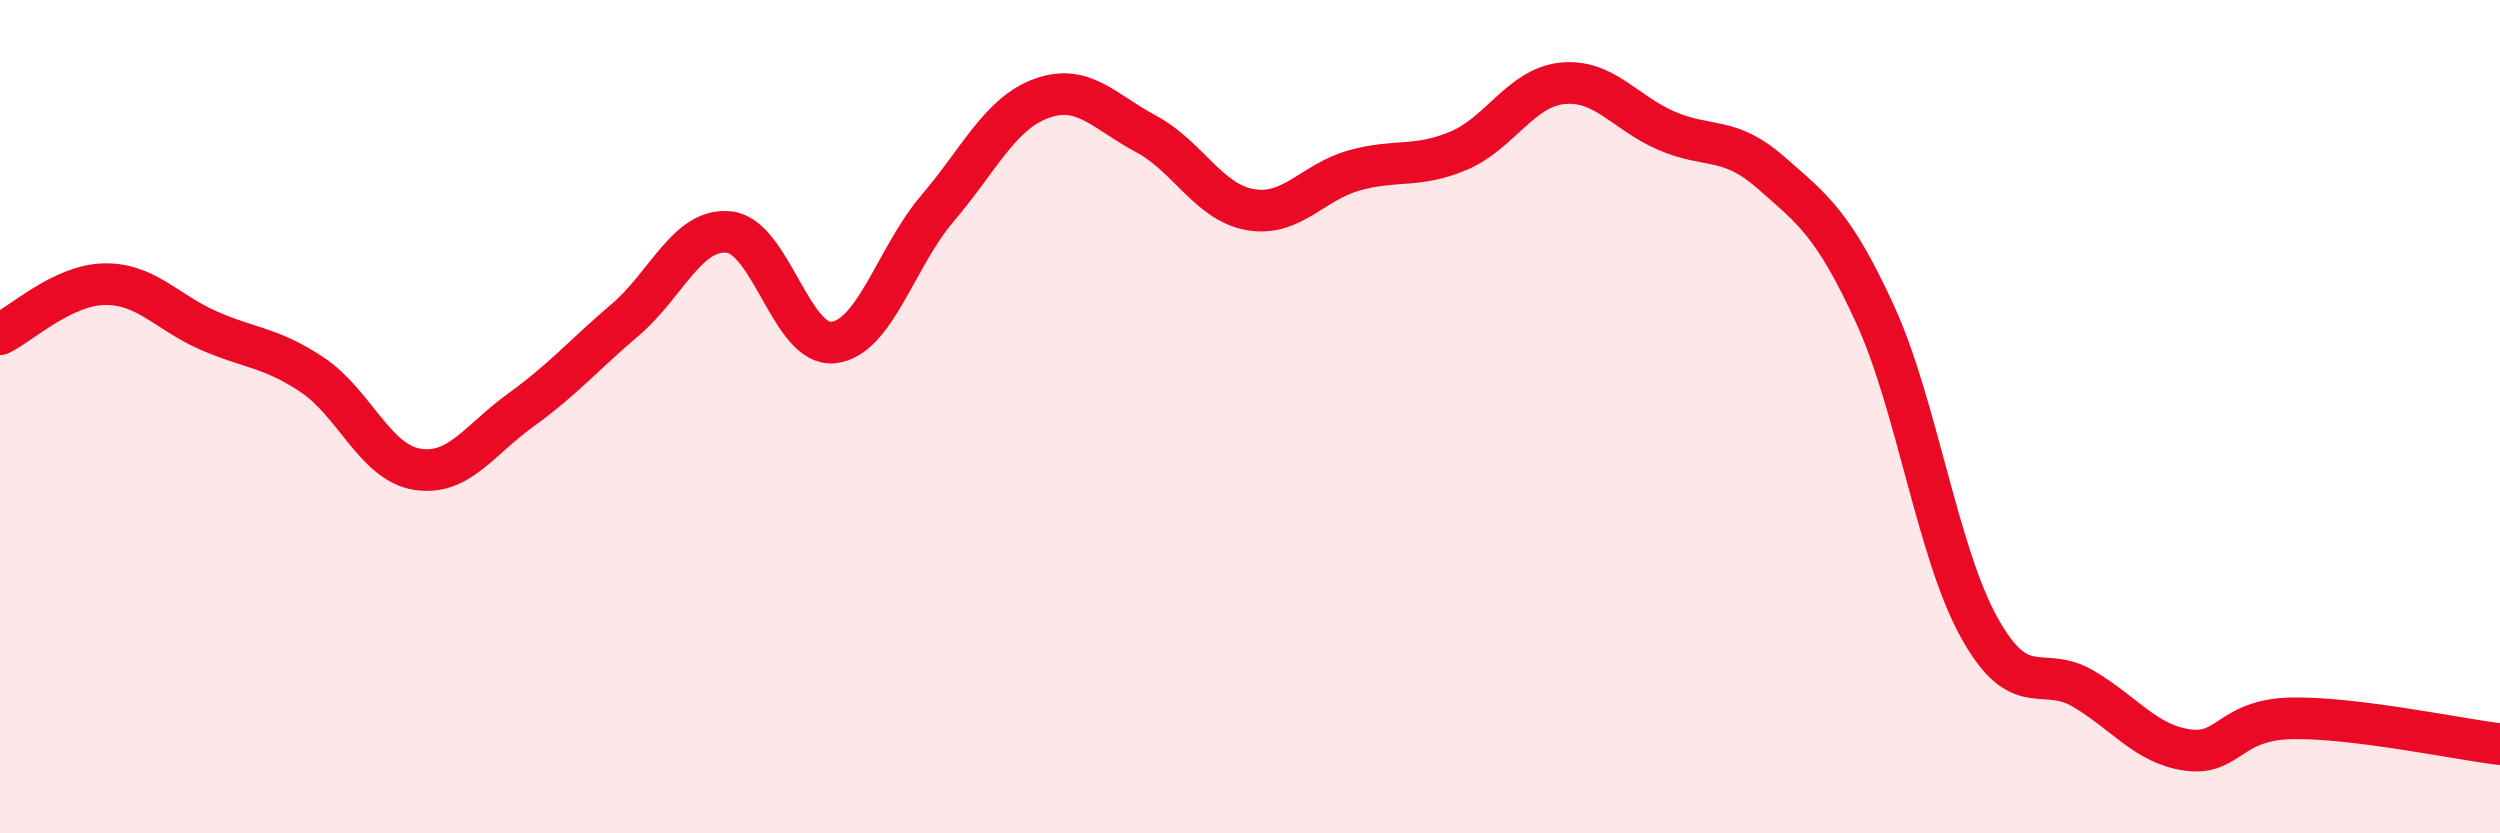
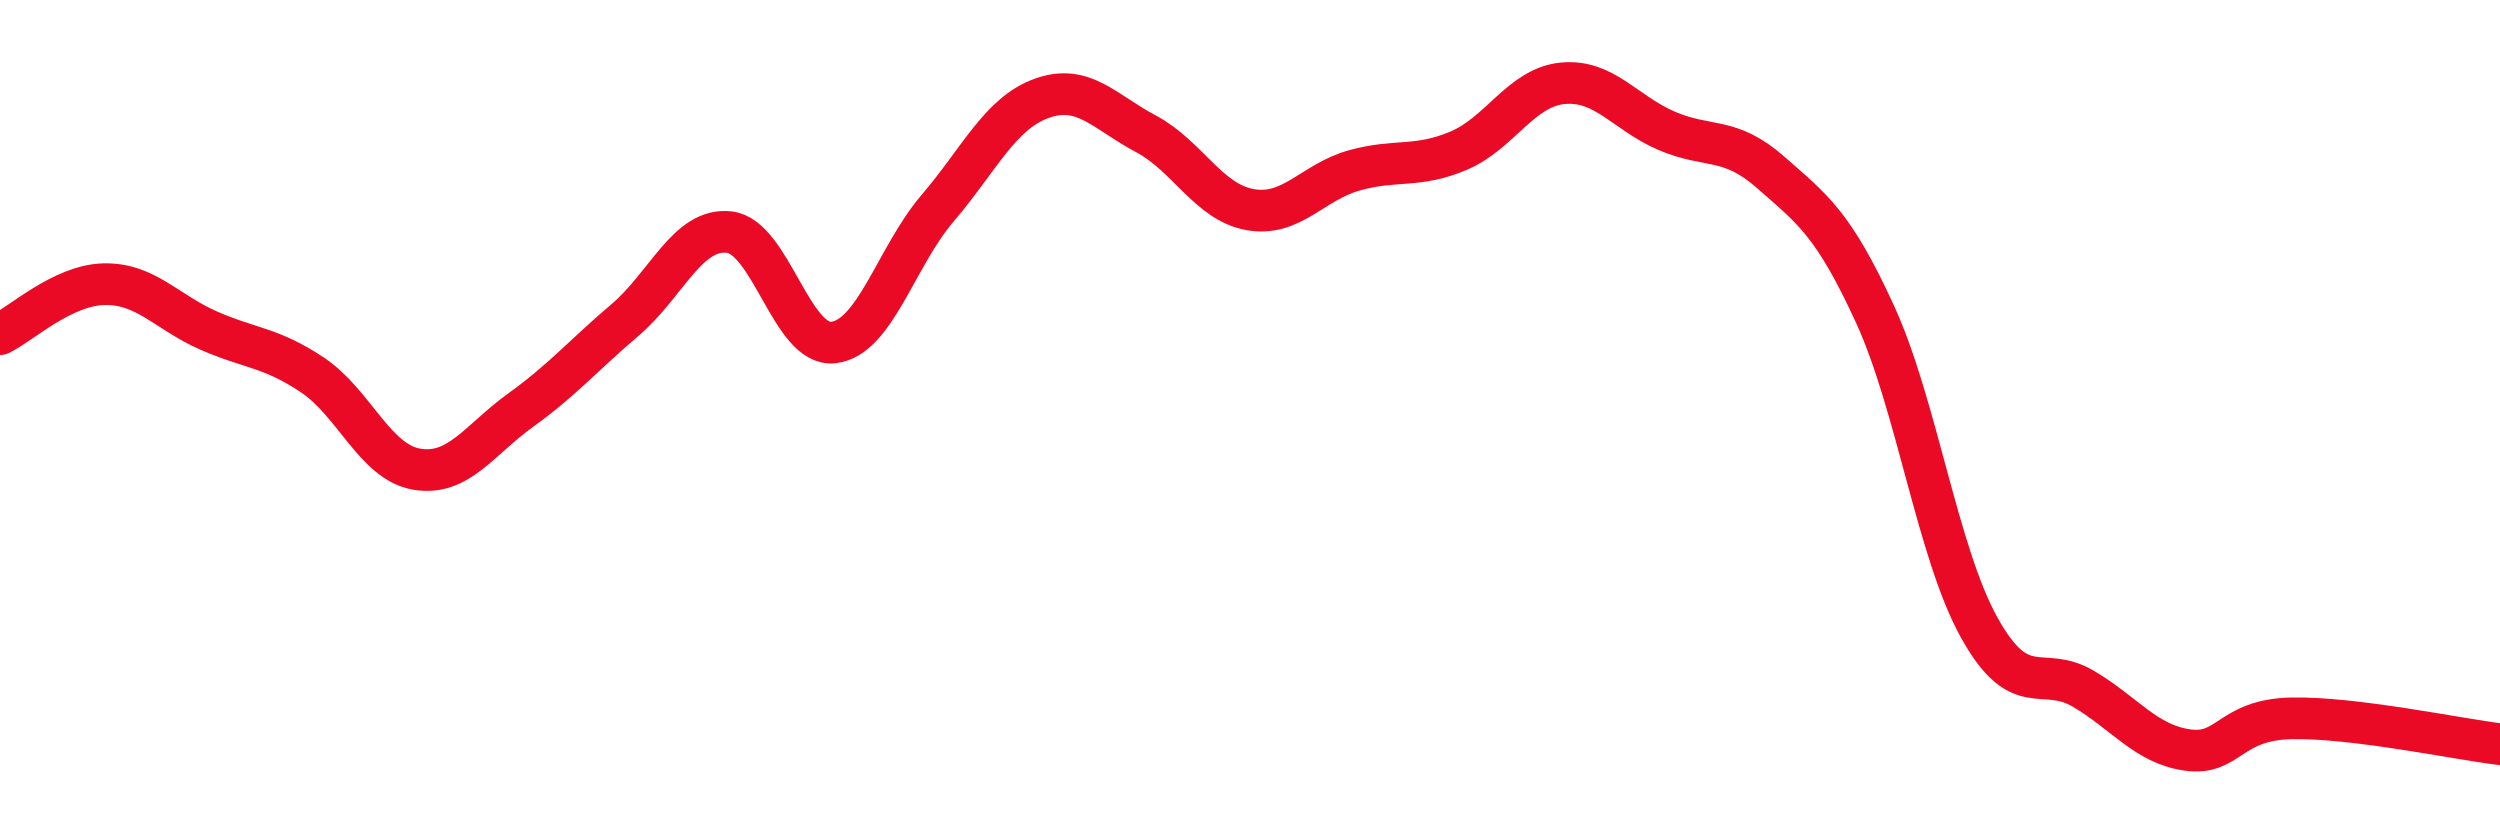
<svg xmlns="http://www.w3.org/2000/svg" width="60" height="20" viewBox="0 0 60 20">
-   <path d="M 0,8.02 C 0.5,7.78 1.5,6.84 2.5,6.82 C 3.5,6.8 4,7.49 5,7.93 C 6,8.37 6.5,8.33 7.5,9 C 8.5,9.67 9,11.09 10,11.26 C 11,11.43 11.5,10.56 12.5,9.84 C 13.5,9.12 14,8.53 15,7.68 C 16,6.83 16.5,5.46 17.5,5.57 C 18.5,5.68 19,8.33 20,8.22 C 21,8.11 21.5,6.17 22.5,5 C 23.5,3.83 24,2.72 25,2.36 C 26,2 26.5,2.68 27.5,3.21 C 28.5,3.74 29,4.85 30,5.03 C 31,5.21 31.5,4.37 32.5,4.09 C 33.5,3.81 34,4.04 35,3.62 C 36,3.2 36.5,2.1 37.5,2 C 38.5,1.9 39,2.71 40,3.14 C 41,3.57 41.5,3.26 42.5,4.14 C 43.5,5.02 44,5.36 45,7.54 C 46,9.72 46.5,13.26 47.5,15.06 C 48.5,16.86 49,15.94 50,16.53 C 51,17.12 51.5,17.86 52.5,18 C 53.5,18.14 53.5,17.27 55,17.24 C 56.5,17.21 59,17.74 60,17.86L60 20L0 20Z" fill="#EB0A25" opacity="0.1" stroke-linecap="round" stroke-linejoin="round" />
  <path d="M 0,8.02 C 0.5,7.78 1.5,6.84 2.5,6.82 C 3.5,6.8 4,7.49 5,7.93 C 6,8.37 6.5,8.33 7.5,9 C 8.5,9.67 9,11.09 10,11.26 C 11,11.43 11.5,10.56 12.5,9.84 C 13.5,9.12 14,8.53 15,7.68 C 16,6.83 16.5,5.46 17.5,5.57 C 18.5,5.68 19,8.33 20,8.22 C 21,8.11 21.5,6.17 22.5,5 C 23.5,3.83 24,2.72 25,2.36 C 26,2 26.5,2.68 27.5,3.21 C 28.5,3.74 29,4.85 30,5.03 C 31,5.21 31.5,4.37 32.5,4.09 C 33.5,3.81 34,4.04 35,3.62 C 36,3.2 36.5,2.1 37.5,2 C 38.5,1.9 39,2.71 40,3.14 C 41,3.57 41.5,3.26 42.5,4.14 C 43.5,5.02 44,5.36 45,7.54 C 46,9.72 46.5,13.26 47.5,15.06 C 48.5,16.86 49,15.94 50,16.53 C 51,17.12 51.5,17.86 52.5,18 C 53.5,18.14 53.5,17.27 55,17.24 C 56.5,17.21 59,17.74 60,17.86" stroke="#EB0A25" stroke-width="1" fill="none" stroke-linecap="round" stroke-linejoin="round" />
</svg>